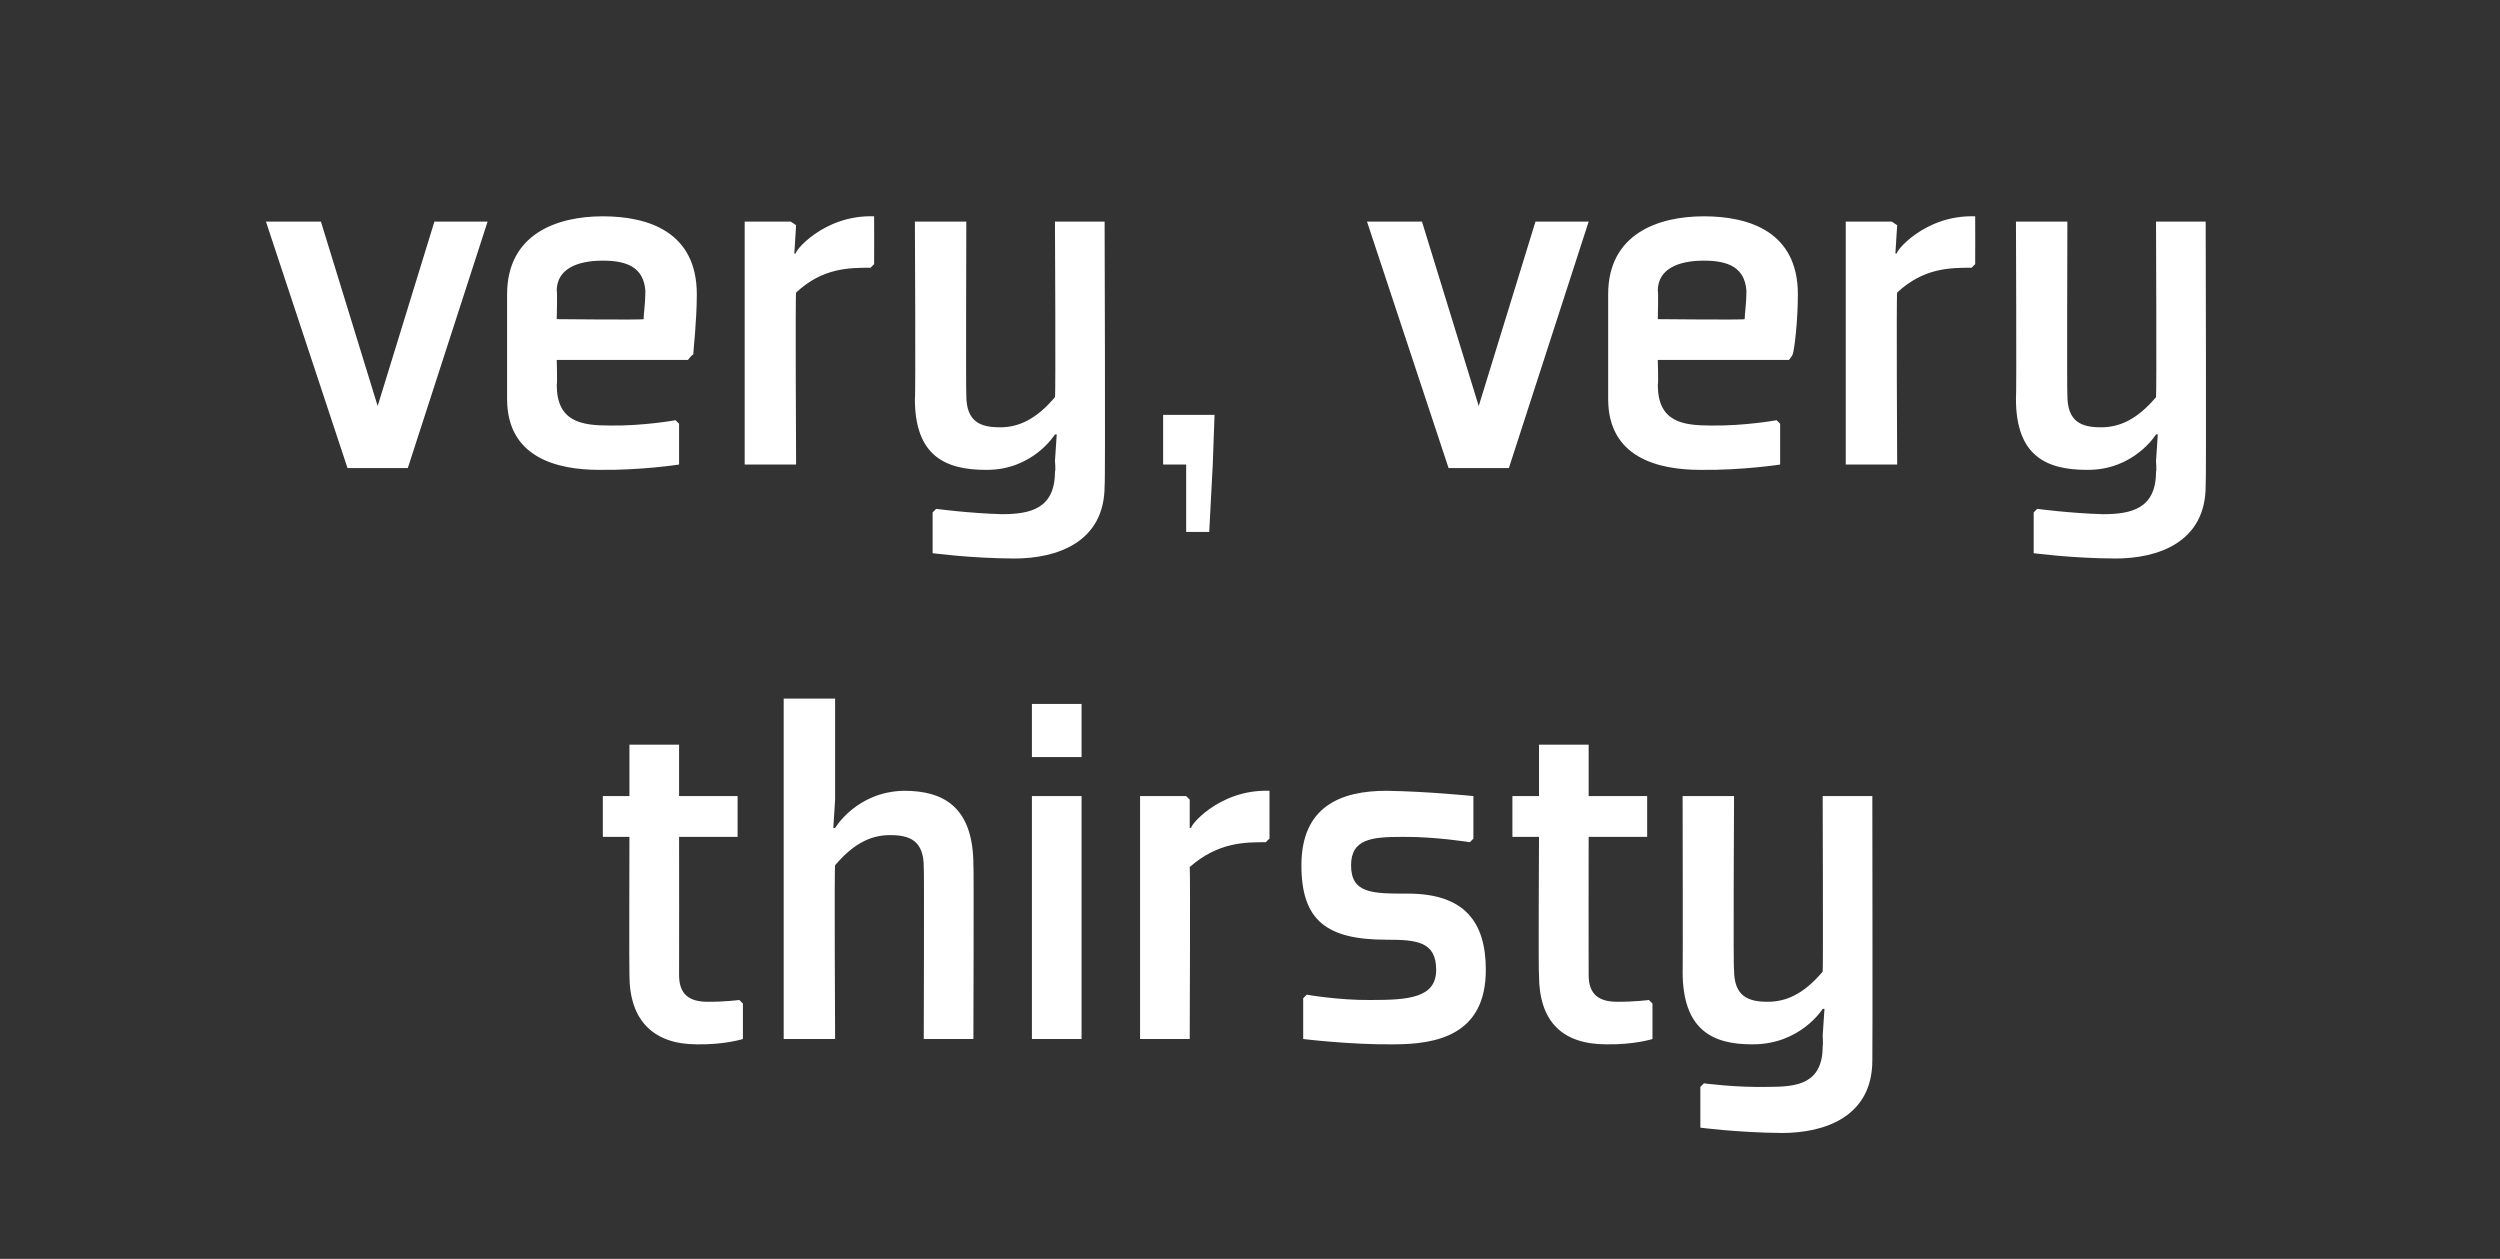
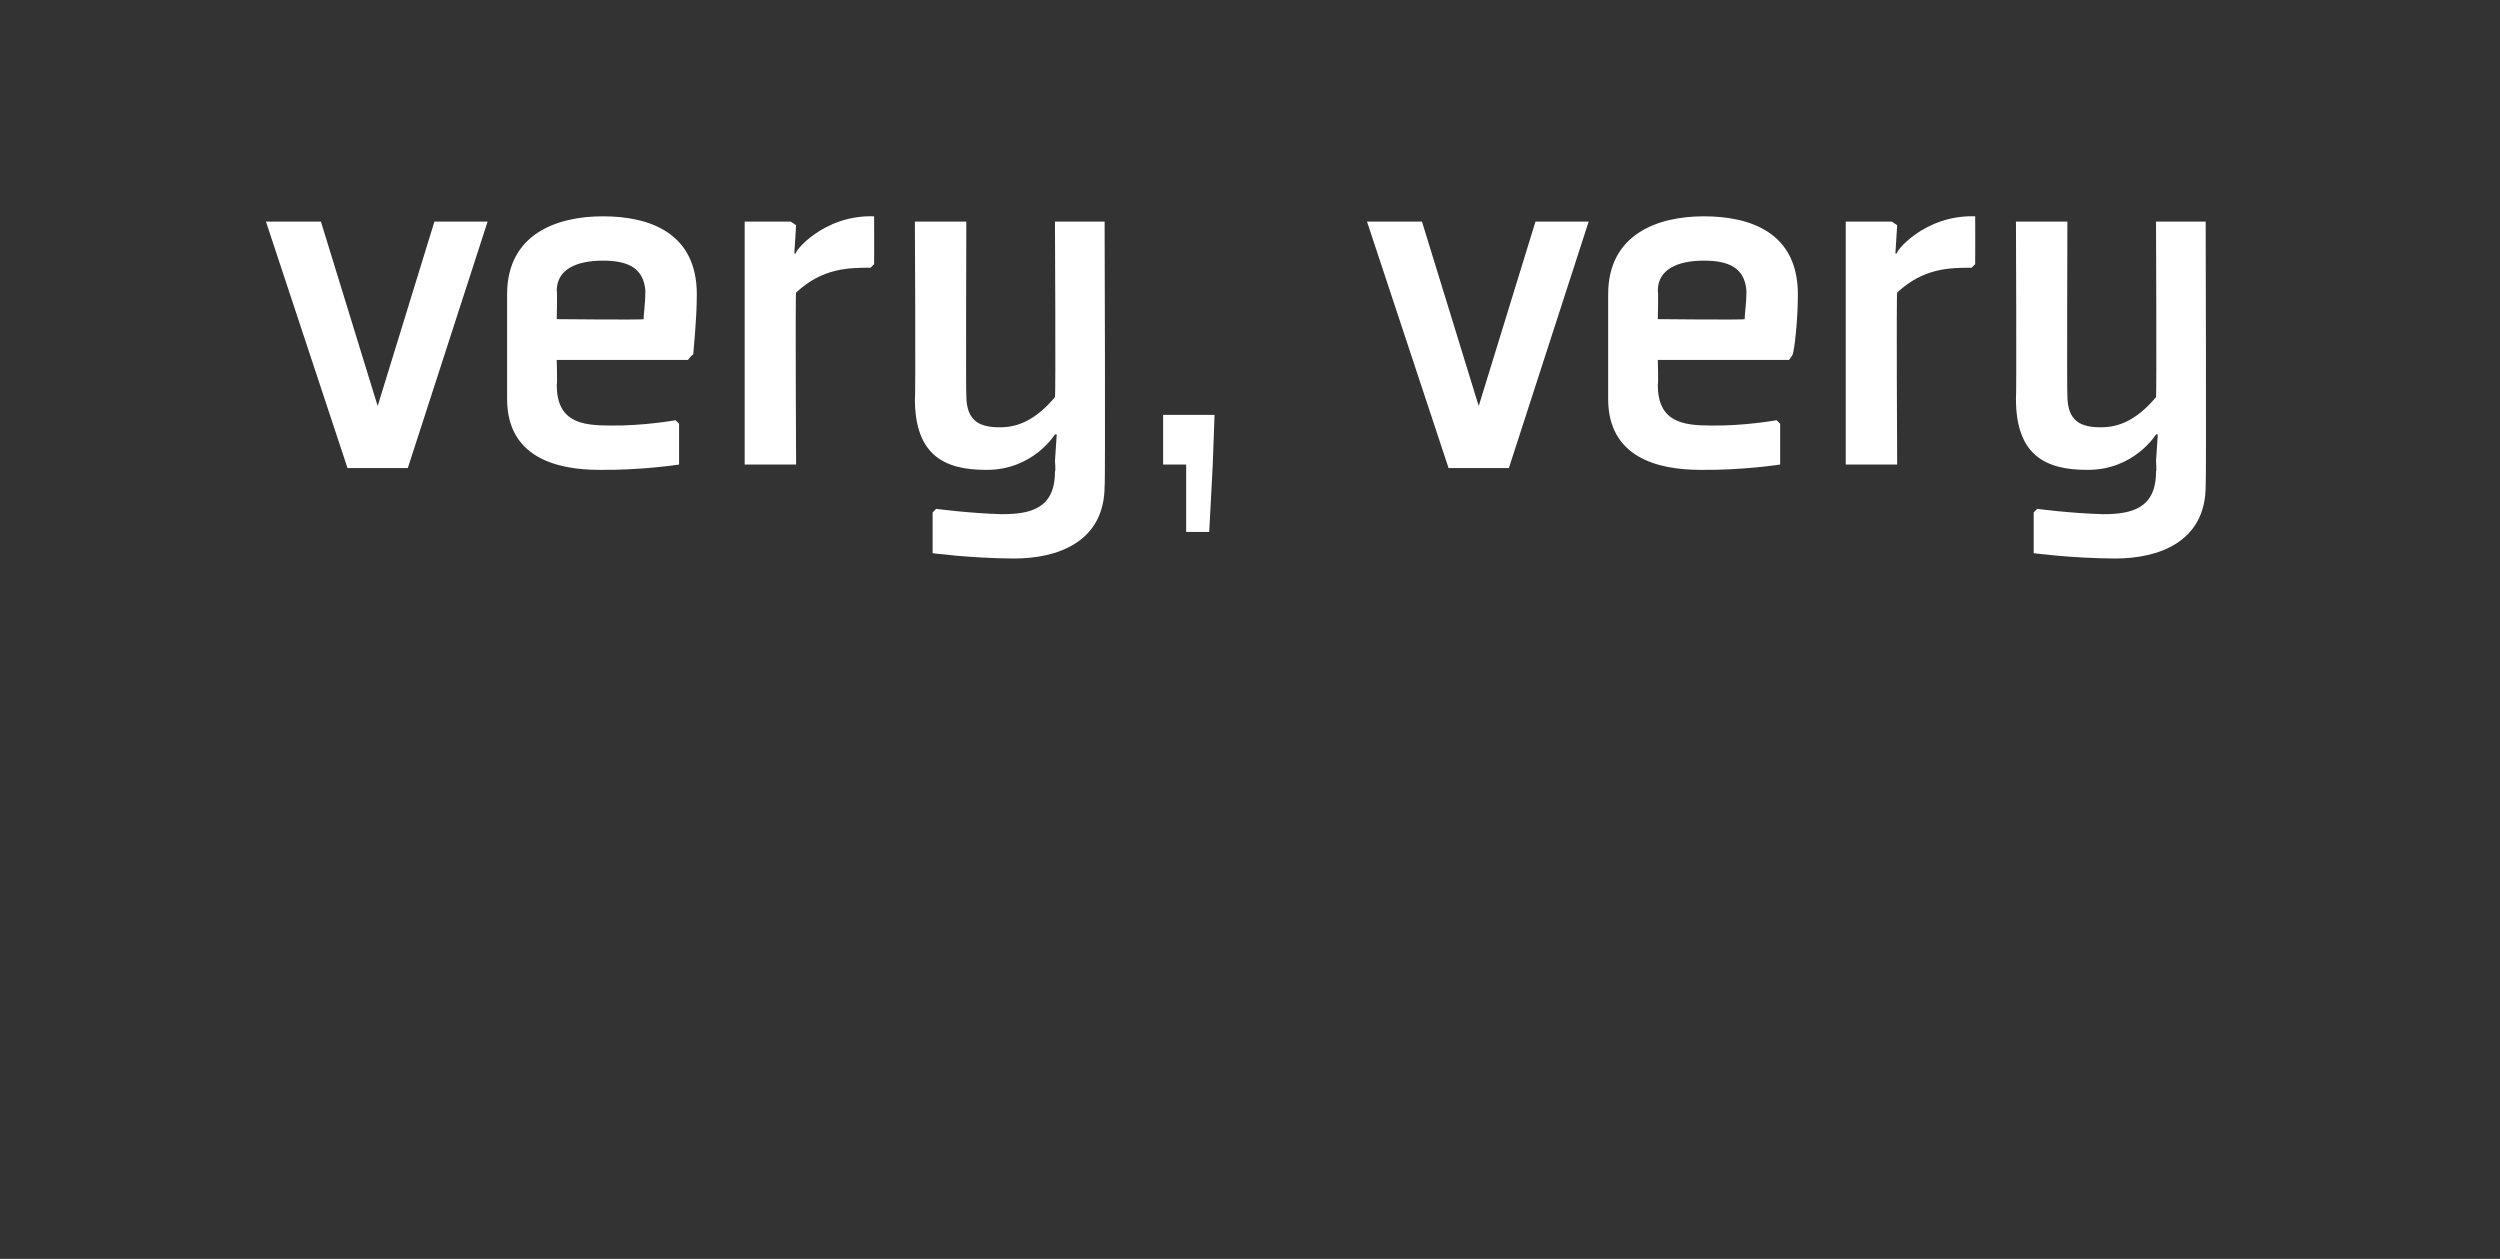
<svg xmlns="http://www.w3.org/2000/svg" version="1.1" width="141px" height="71px" viewBox="0 -7 141 71" style="top:-7px">
  <rect x="0" y="-7" width="141" height="71" fill="#333333" stroke="none" />
  <desc>very, very thirsty</desc>
  <defs />
  <g id="Polygon190269">
-     <path d="M 35.5 48 C 35.5 50.6 36.9 51.9 39.3 51.9 C 40.87 51.93 41.9 51.6 41.9 51.6 L 41.9 49.6 L 41.7 49.4 C 41.7 49.4 40.84 49.51 39.9 49.5 C 38.9 49.5 38.3 49.1 38.3 48 C 38.31 47.96 38.3 40.2 38.3 40.2 L 41.6 40.2 L 41.6 37.9 L 38.3 37.9 L 38.3 35 L 35.5 35 L 35.5 37.9 L 34 37.9 L 34 40.2 L 35.5 40.2 C 35.5 40.2 35.48 47.96 35.5 48 Z M 47.1 39.7 C 47.1 39.7 48.31 37.64 51 37.6 C 53.2 37.6 54.9 38.5 54.9 41.8 C 54.93 41.75 54.9 51.6 54.9 51.6 L 52.1 51.6 C 52.1 51.6 52.13 41.93 52.1 41.9 C 52.1 40.4 51.3 40.1 50.2 40.1 C 49.2 40.1 48.2 40.5 47.1 41.8 C 47.05 41.84 47.1 51.6 47.1 51.6 L 44.2 51.6 L 44.2 32.4 L 47.1 32.4 L 47.1 38.1 L 47 39.7 L 47.1 39.7 Z M 61 35.7 L 58.2 35.7 L 58.2 32.7 L 61 32.7 L 61 35.7 Z M 61 37.9 L 61 51.6 L 58.2 51.6 L 58.2 37.9 L 61 37.9 Z M 71.4 40.5 C 70.2 40.5 68.7 40.5 67.1 41.9 C 67.14 41.93 67.1 51.6 67.1 51.6 L 64.3 51.6 L 64.3 37.9 L 66.9 37.9 L 67.1 38.1 L 67.1 39.7 C 67.1 39.7 67.2 39.68 67.2 39.7 C 67 39.7 68.7 37.5 71.6 37.6 C 71.6 37.64 71.6 40.3 71.6 40.3 C 71.6 40.3 71.4 40.47 71.4 40.5 Z M 73.5 49.3 L 73.5 51.6 C 73.5 51.6 76.18 51.93 78.6 51.9 C 81 51.9 83.8 51.4 83.8 47.7 C 83.8 45 82.6 43.4 79.4 43.4 C 77.4 43.4 76.2 43.4 76.2 41.8 C 76.2 40.3 77.4 40.2 79.1 40.2 C 80.93 40.18 82.9 40.5 82.9 40.5 L 83.1 40.3 L 83.1 37.9 C 83.1 37.9 80.61 37.64 78.2 37.6 C 75.6 37.6 73.4 38.5 73.4 41.8 C 73.4 44.9 74.8 46 78.2 46 C 79.9 46 81 46.1 81 47.7 C 81 49.3 79.4 49.4 77.3 49.4 C 75.51 49.42 73.7 49.1 73.7 49.1 L 73.5 49.3 Z M 86.8 48 C 86.8 50.6 88.1 51.9 90.6 51.9 C 92.16 51.93 93.2 51.6 93.2 51.6 L 93.2 49.6 L 93 49.4 C 93 49.4 92.13 49.51 91.2 49.5 C 90.2 49.5 89.6 49.1 89.6 48 C 89.59 47.96 89.6 40.2 89.6 40.2 L 92.9 40.2 L 92.9 37.9 L 89.6 37.9 L 89.6 35 L 86.8 35 L 86.8 37.9 L 85.3 37.9 L 85.3 40.2 L 86.8 40.2 C 86.8 40.2 86.76 47.96 86.8 48 Z M 97.8 47.7 C 97.8 49.2 98.6 49.5 99.7 49.5 C 100.7 49.5 101.7 49.1 102.8 47.8 C 102.83 47.76 102.8 37.9 102.8 37.9 L 105.6 37.9 C 105.6 37.9 105.62 52.77 105.6 52.8 C 105.6 56 102.9 56.9 100.5 56.9 C 98.04 56.88 95.9 56.6 95.9 56.6 L 95.9 54.3 L 96.1 54.1 C 96.1 54.1 97.96 54.35 99.8 54.3 C 101.4 54.3 102.8 54.1 102.8 52 C 102.83 51.96 102.8 51.4 102.8 51.4 L 102.9 49.9 L 102.8 49.9 C 102.8 49.9 101.54 51.93 98.8 51.9 C 96.6 51.9 94.9 51.1 94.9 47.8 C 94.92 47.85 94.9 37.9 94.9 37.9 L 97.8 37.9 C 97.8 37.9 97.75 47.67 97.8 47.7 Z " stroke="none" fill="#fff" />
-   </g>
+     </g>
  <g id="Polygon190268">
    <path d="M 23 19.4 L 27.5 5.5 L 24.5 5.5 L 21.3 15.9 L 18.1 5.5 L 15 5.5 L 19.6 19.4 L 23 19.4 Z M 31.4 9.4 C 31.44 9.39 31.4 11 31.4 11 C 31.4 11 36.25 11.05 36.3 11 C 36.3 10.7 36.4 10.1 36.4 9.4 C 36.3 8.1 35.4 7.7 34 7.7 C 32.5 7.7 31.4 8.2 31.4 9.4 Z M 38.8 13.3 L 31.4 13.3 C 31.4 13.3 31.44 14.69 31.4 14.7 C 31.4 16.8 32.8 17 34.4 17 C 36.28 17.03 38.1 16.7 38.1 16.7 L 38.3 16.9 L 38.3 19.2 C 38.3 19.2 36.19 19.53 33.8 19.5 C 31.4 19.5 28.6 18.8 28.6 15.5 C 28.6 15.5 28.6 9.6 28.6 9.6 C 28.6 6.2 31.4 5.2 34 5.2 C 36.6 5.2 39.3 6.1 39.3 9.6 C 39.3 11.1 39.1 12.8 39.1 13 C 39.05 12.97 38.8 13.3 38.8 13.3 Z M 49.1 8.1 C 47.9 8.1 46.4 8.1 44.9 9.5 C 44.85 9.53 44.9 19.2 44.9 19.2 L 42 19.2 L 42 5.5 L 44.6 5.5 L 44.9 5.7 L 44.8 7.3 C 44.8 7.3 44.91 7.29 44.9 7.3 C 44.7 7.3 46.4 5.1 49.3 5.2 C 49.31 5.25 49.3 7.9 49.3 7.9 C 49.3 7.9 49.11 8.08 49.1 8.1 Z M 54.5 15.3 C 54.5 16.8 55.3 17.1 56.4 17.1 C 57.4 17.1 58.4 16.7 59.5 15.4 C 59.55 15.36 59.5 5.5 59.5 5.5 L 62.3 5.5 C 62.3 5.5 62.35 20.38 62.3 20.4 C 62.3 23.6 59.6 24.5 57.2 24.5 C 54.77 24.49 52.6 24.2 52.6 24.2 L 52.6 21.9 L 52.8 21.7 C 52.8 21.7 54.68 21.95 56.5 22 C 58.1 22 59.5 21.7 59.5 19.6 C 59.55 19.56 59.5 19 59.5 19 L 59.6 17.5 L 59.5 17.5 C 59.5 17.5 58.26 19.53 55.6 19.5 C 53.3 19.5 51.6 18.7 51.6 15.5 C 51.65 15.45 51.6 5.5 51.6 5.5 L 54.5 5.5 C 54.5 5.5 54.47 15.28 54.5 15.3 Z M 68.4 19.2 L 68.2 23 L 66.9 23 L 66.9 19.2 L 65.6 19.2 L 65.6 16.4 L 68.5 16.4 L 68.4 19.2 Z M 85.1 19.4 L 89.6 5.5 L 86.6 5.5 L 83.4 15.9 L 80.2 5.5 L 77.1 5.5 L 81.7 19.4 L 85.1 19.4 Z M 93.5 9.4 C 93.54 9.39 93.5 11 93.5 11 C 93.5 11 98.35 11.05 98.4 11 C 98.4 10.7 98.5 10.1 98.5 9.4 C 98.4 8.1 97.5 7.7 96.1 7.7 C 94.6 7.7 93.5 8.2 93.5 9.4 Z M 100.9 13.3 L 93.5 13.3 C 93.5 13.3 93.54 14.69 93.5 14.7 C 93.5 16.8 94.9 17 96.5 17 C 98.38 17.03 100.2 16.7 100.2 16.7 L 100.4 16.9 L 100.4 19.2 C 100.4 19.2 98.29 19.53 95.9 19.5 C 93.5 19.5 90.7 18.8 90.7 15.5 C 90.7 15.5 90.7 9.6 90.7 9.6 C 90.7 6.2 93.5 5.2 96.1 5.2 C 98.7 5.2 101.4 6.1 101.4 9.6 C 101.4 11.1 101.2 12.8 101.1 13 C 101.15 12.97 100.9 13.3 100.9 13.3 Z M 111.2 8.1 C 110 8.1 108.5 8.1 107 9.5 C 106.95 9.53 107 19.2 107 19.2 L 104.1 19.2 L 104.1 5.5 L 106.7 5.5 L 107 5.7 L 106.9 7.3 C 106.9 7.3 107.01 7.29 107 7.3 C 106.8 7.3 108.5 5.1 111.4 5.2 C 111.41 5.25 111.4 7.9 111.4 7.9 C 111.4 7.9 111.21 8.08 111.2 8.1 Z M 116.6 15.3 C 116.6 16.8 117.4 17.1 118.5 17.1 C 119.5 17.1 120.5 16.7 121.6 15.4 C 121.64 15.36 121.6 5.5 121.6 5.5 L 124.4 5.5 C 124.4 5.5 124.44 20.38 124.4 20.4 C 124.4 23.6 121.7 24.5 119.3 24.5 C 116.86 24.49 114.7 24.2 114.7 24.2 L 114.7 21.9 L 114.9 21.7 C 114.9 21.7 116.78 21.95 118.6 22 C 120.2 22 121.6 21.7 121.6 19.6 C 121.64 19.56 121.6 19 121.6 19 L 121.7 17.5 L 121.6 17.5 C 121.6 17.5 120.36 19.53 117.7 19.5 C 115.4 19.5 113.7 18.7 113.7 15.5 C 113.74 15.45 113.7 5.5 113.7 5.5 L 116.6 5.5 C 116.6 5.5 116.57 15.28 116.6 15.3 Z " stroke="none" fill="#fff" />
  </g>
</svg>